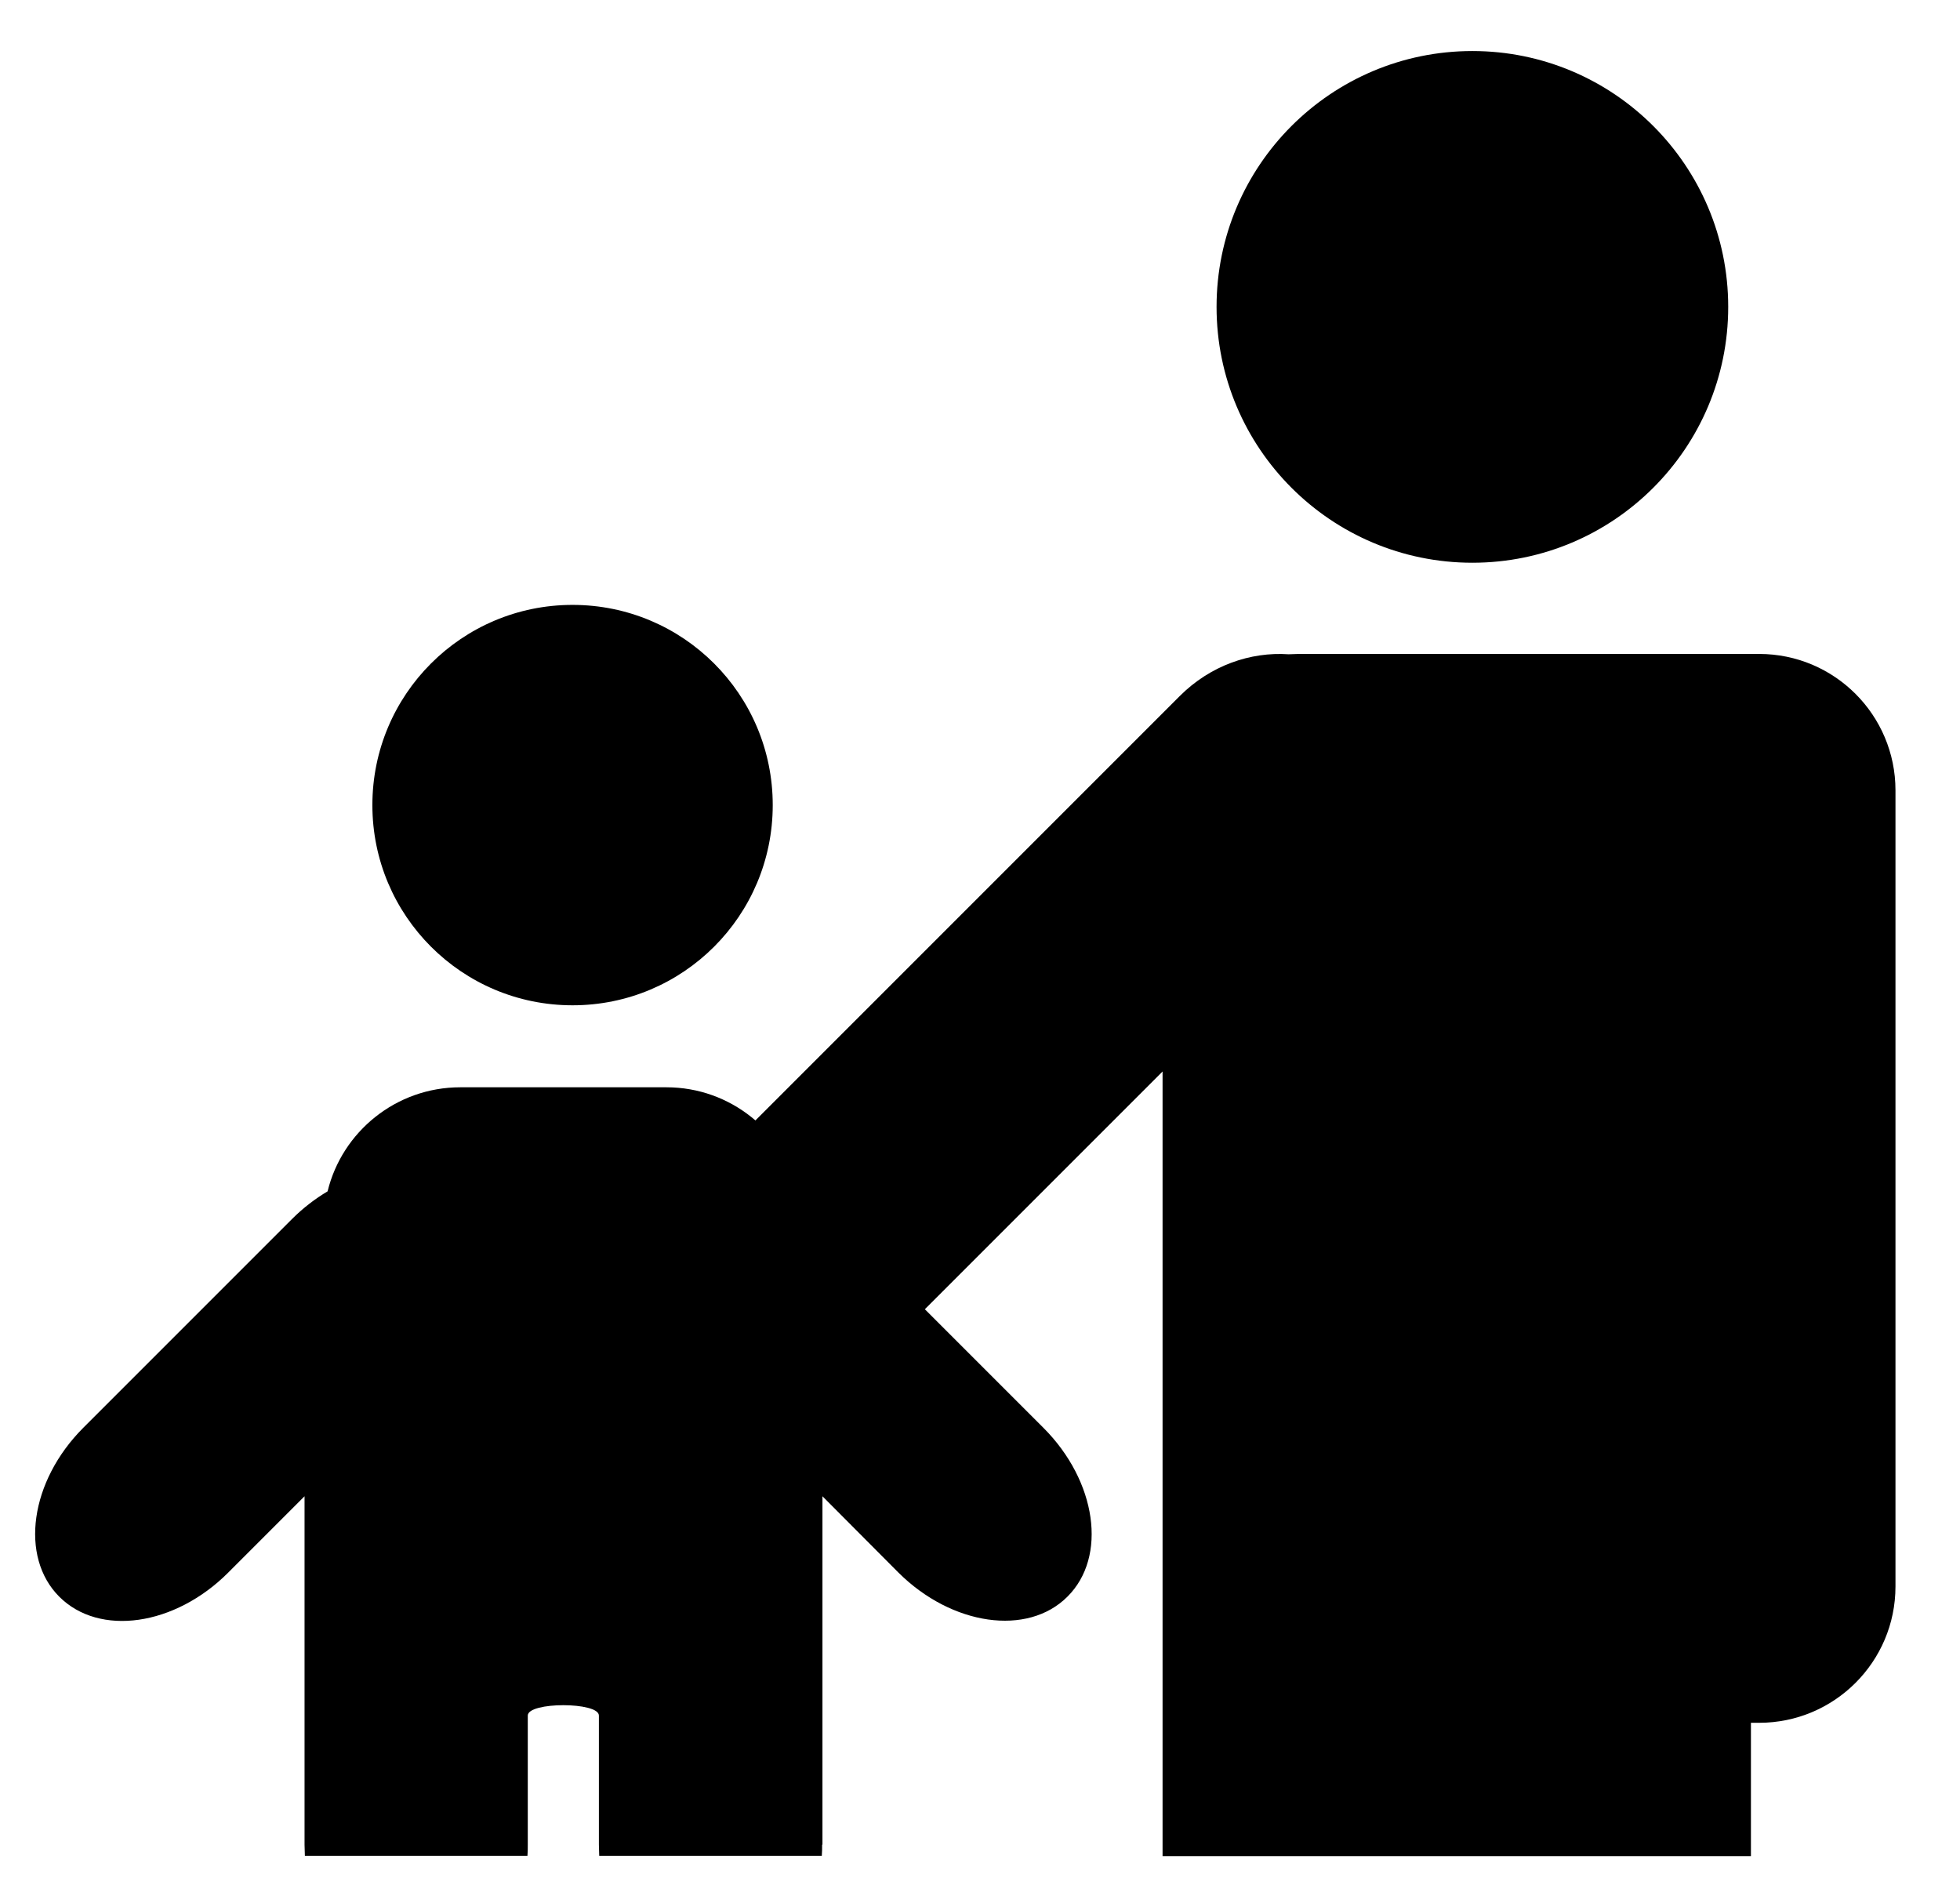
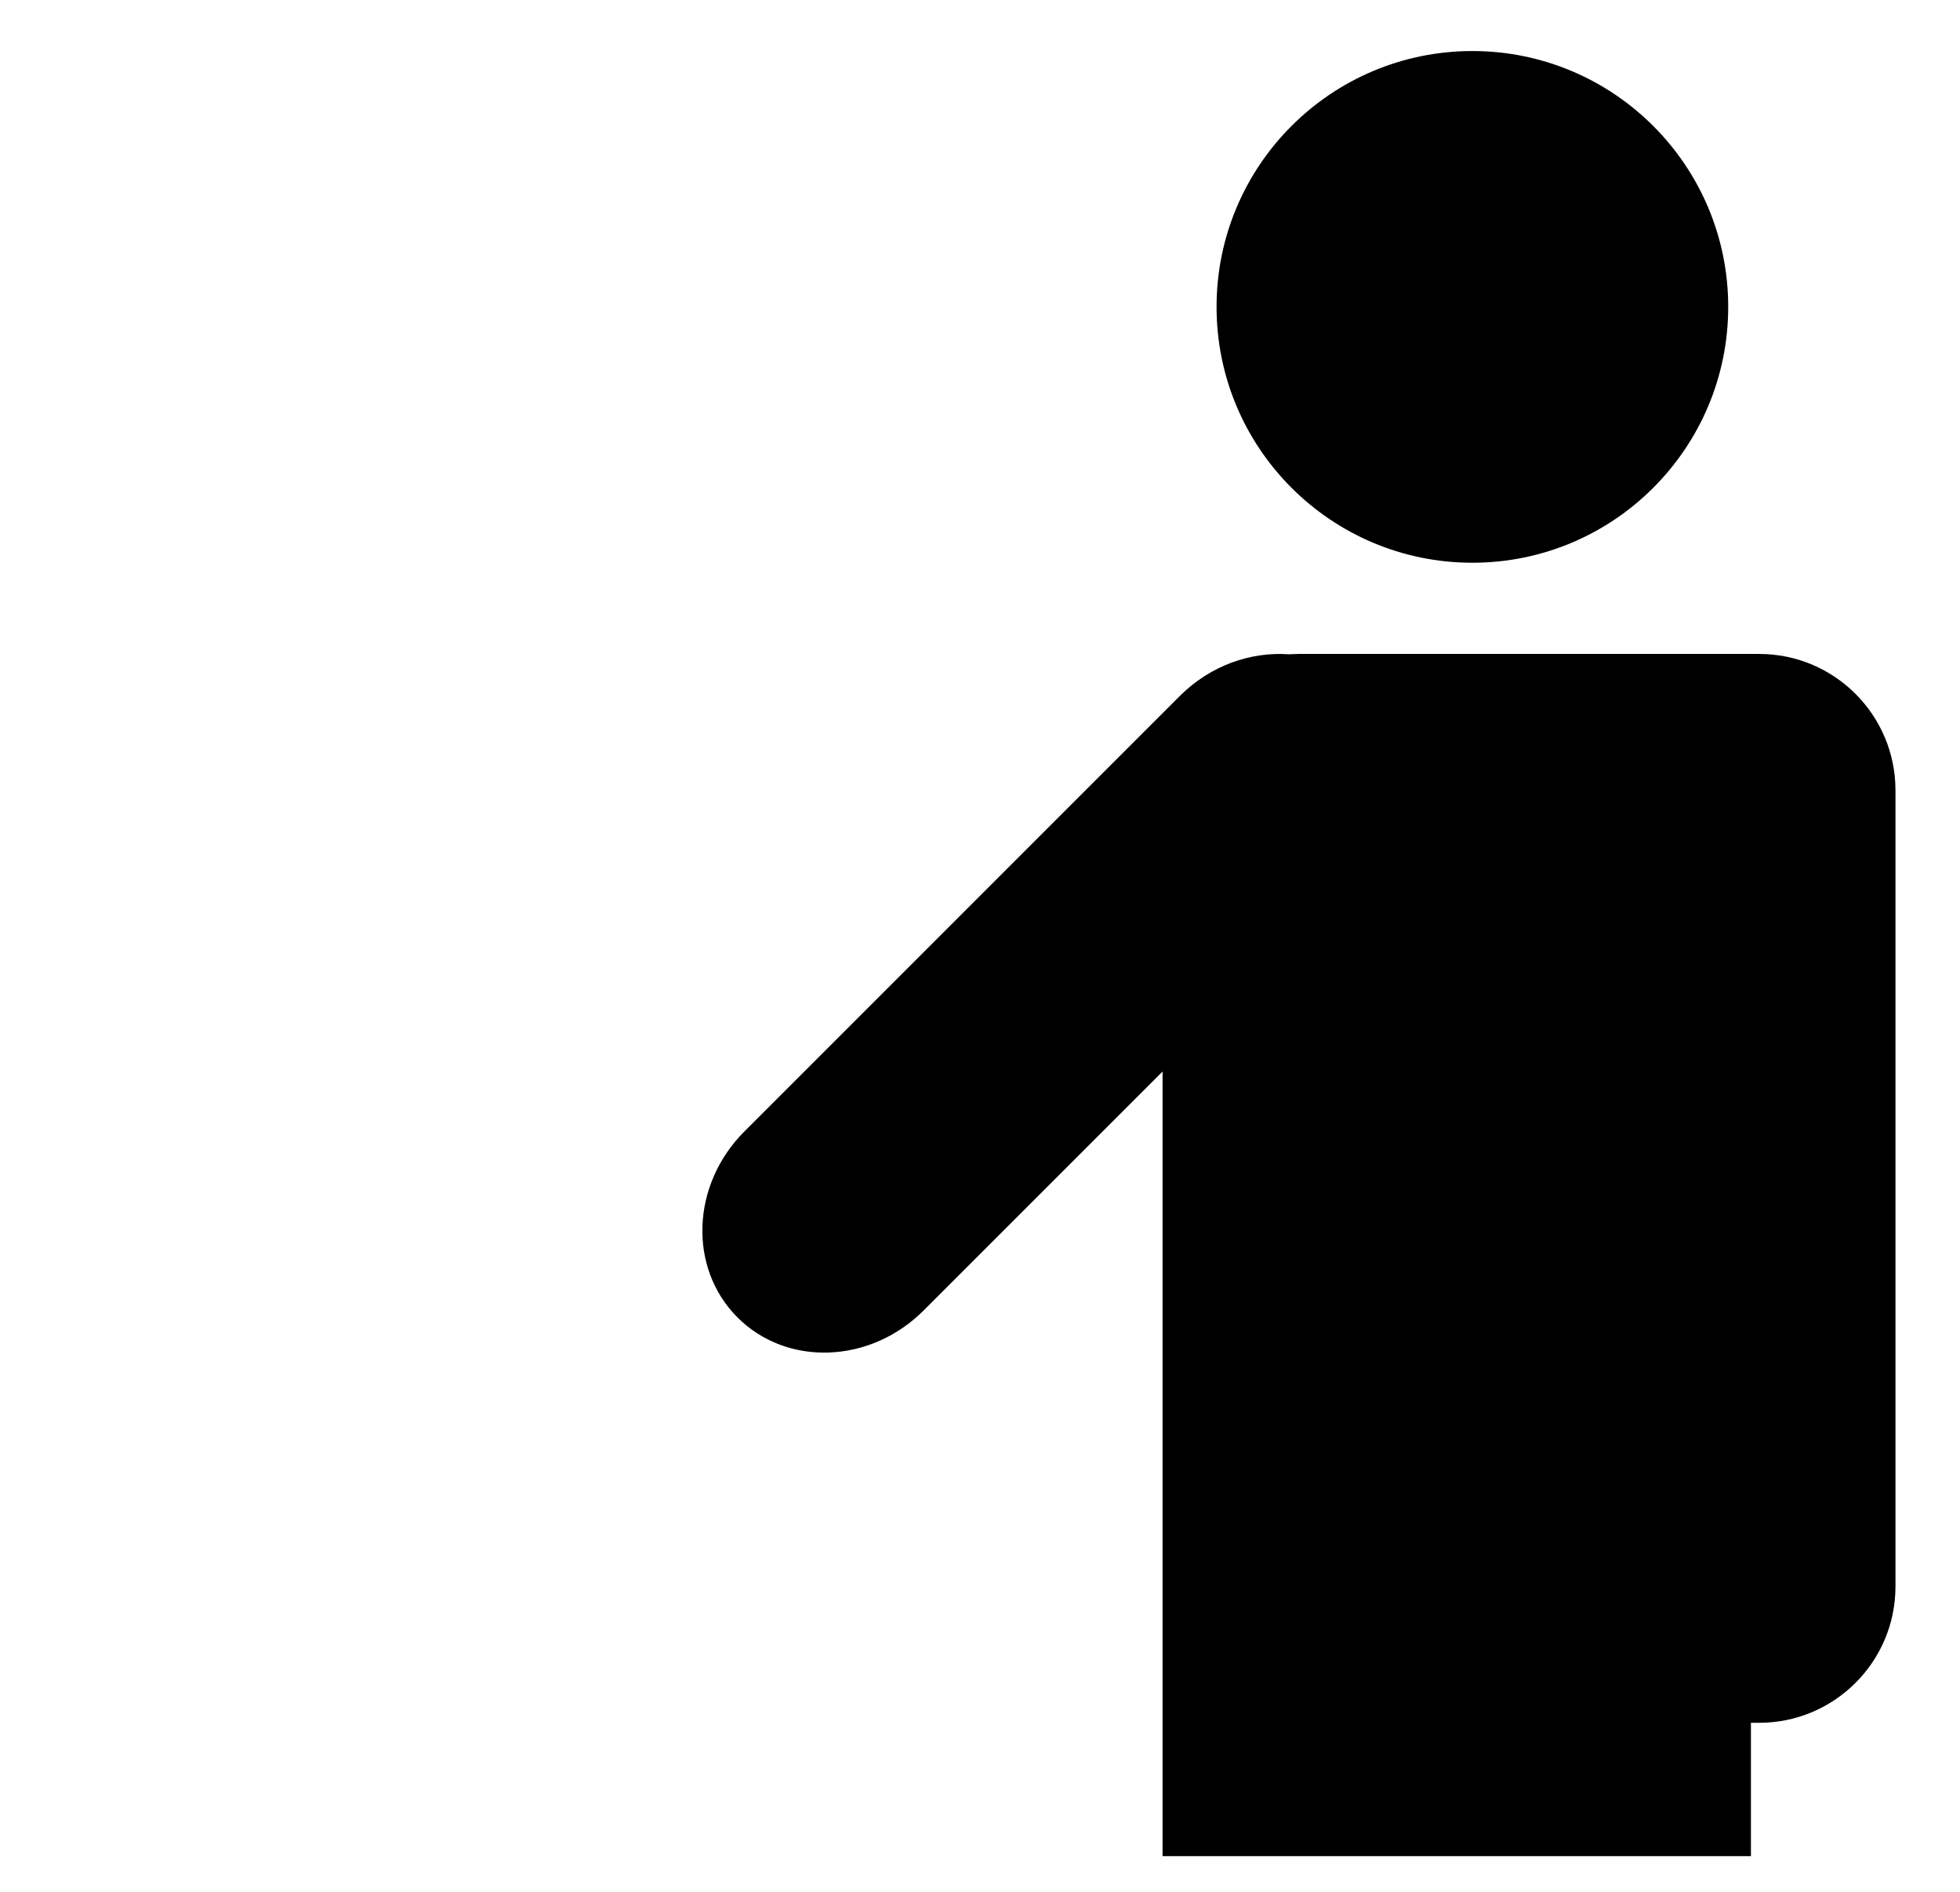
<svg xmlns="http://www.w3.org/2000/svg" id="Layer_1" data-name="Layer 1" viewBox="0 0 59.53 57.47">
  <path d="M36.95,9.32c0-4.29,3.48-7.77,7.77-7.77s7.77,3.48,7.77,7.77-3.48,7.77-7.77,7.77-7.77-3.48-7.77-7.77" />
  <path d="M53.18,52.32v4.05h-17.87v-23.83l-7.26,7.26c-1.62,1.62-4.15,1.71-5.65.21-1.5-1.5-1.41-4.03.21-5.65l13.22-13.22c.93-.93,2.15-1.35,3.31-1.27.1,0,.2-.01.3-.01h13.99c2.29,0,4.14,1.86,4.14,4.14v24.18c0,2.29-1.86,4.14-4.14,4.14h-.26Z" />
-   <path d="M11.31,24.45c0-3.36,2.72-6.08,6.08-6.08s6.08,2.72,6.08,6.08-2.72,6.08-6.08,6.08-6.08-2.72-6.08-6.08" />
-   <path d="M24.97,56.02c0,.11,0,.23-.01.34h-6.76c0-.11-.01-.22-.01-.34v-3.92c0-.42-2.16-.42-2.16,0v3.92c0,.11,0,.23-.01.34h-6.76c0-.11-.01-.22-.01-.34v-10.58l-2.32,2.32c-1.62,1.62-3.91,1.95-5.13.73-1.21-1.21-.89-3.51.73-5.13l6.35-6.35c.33-.33.7-.61,1.07-.83.44-1.81,2.08-3.16,4.03-3.16h6.26c1.95,0,3.58,1.35,4.03,3.16.38.22.74.5,1.07.83l6.35,6.35c1.62,1.62,1.95,3.92.73,5.13-1.21,1.21-3.51.88-5.13-.73l-2.31-2.32v10.58Z" />
</svg>